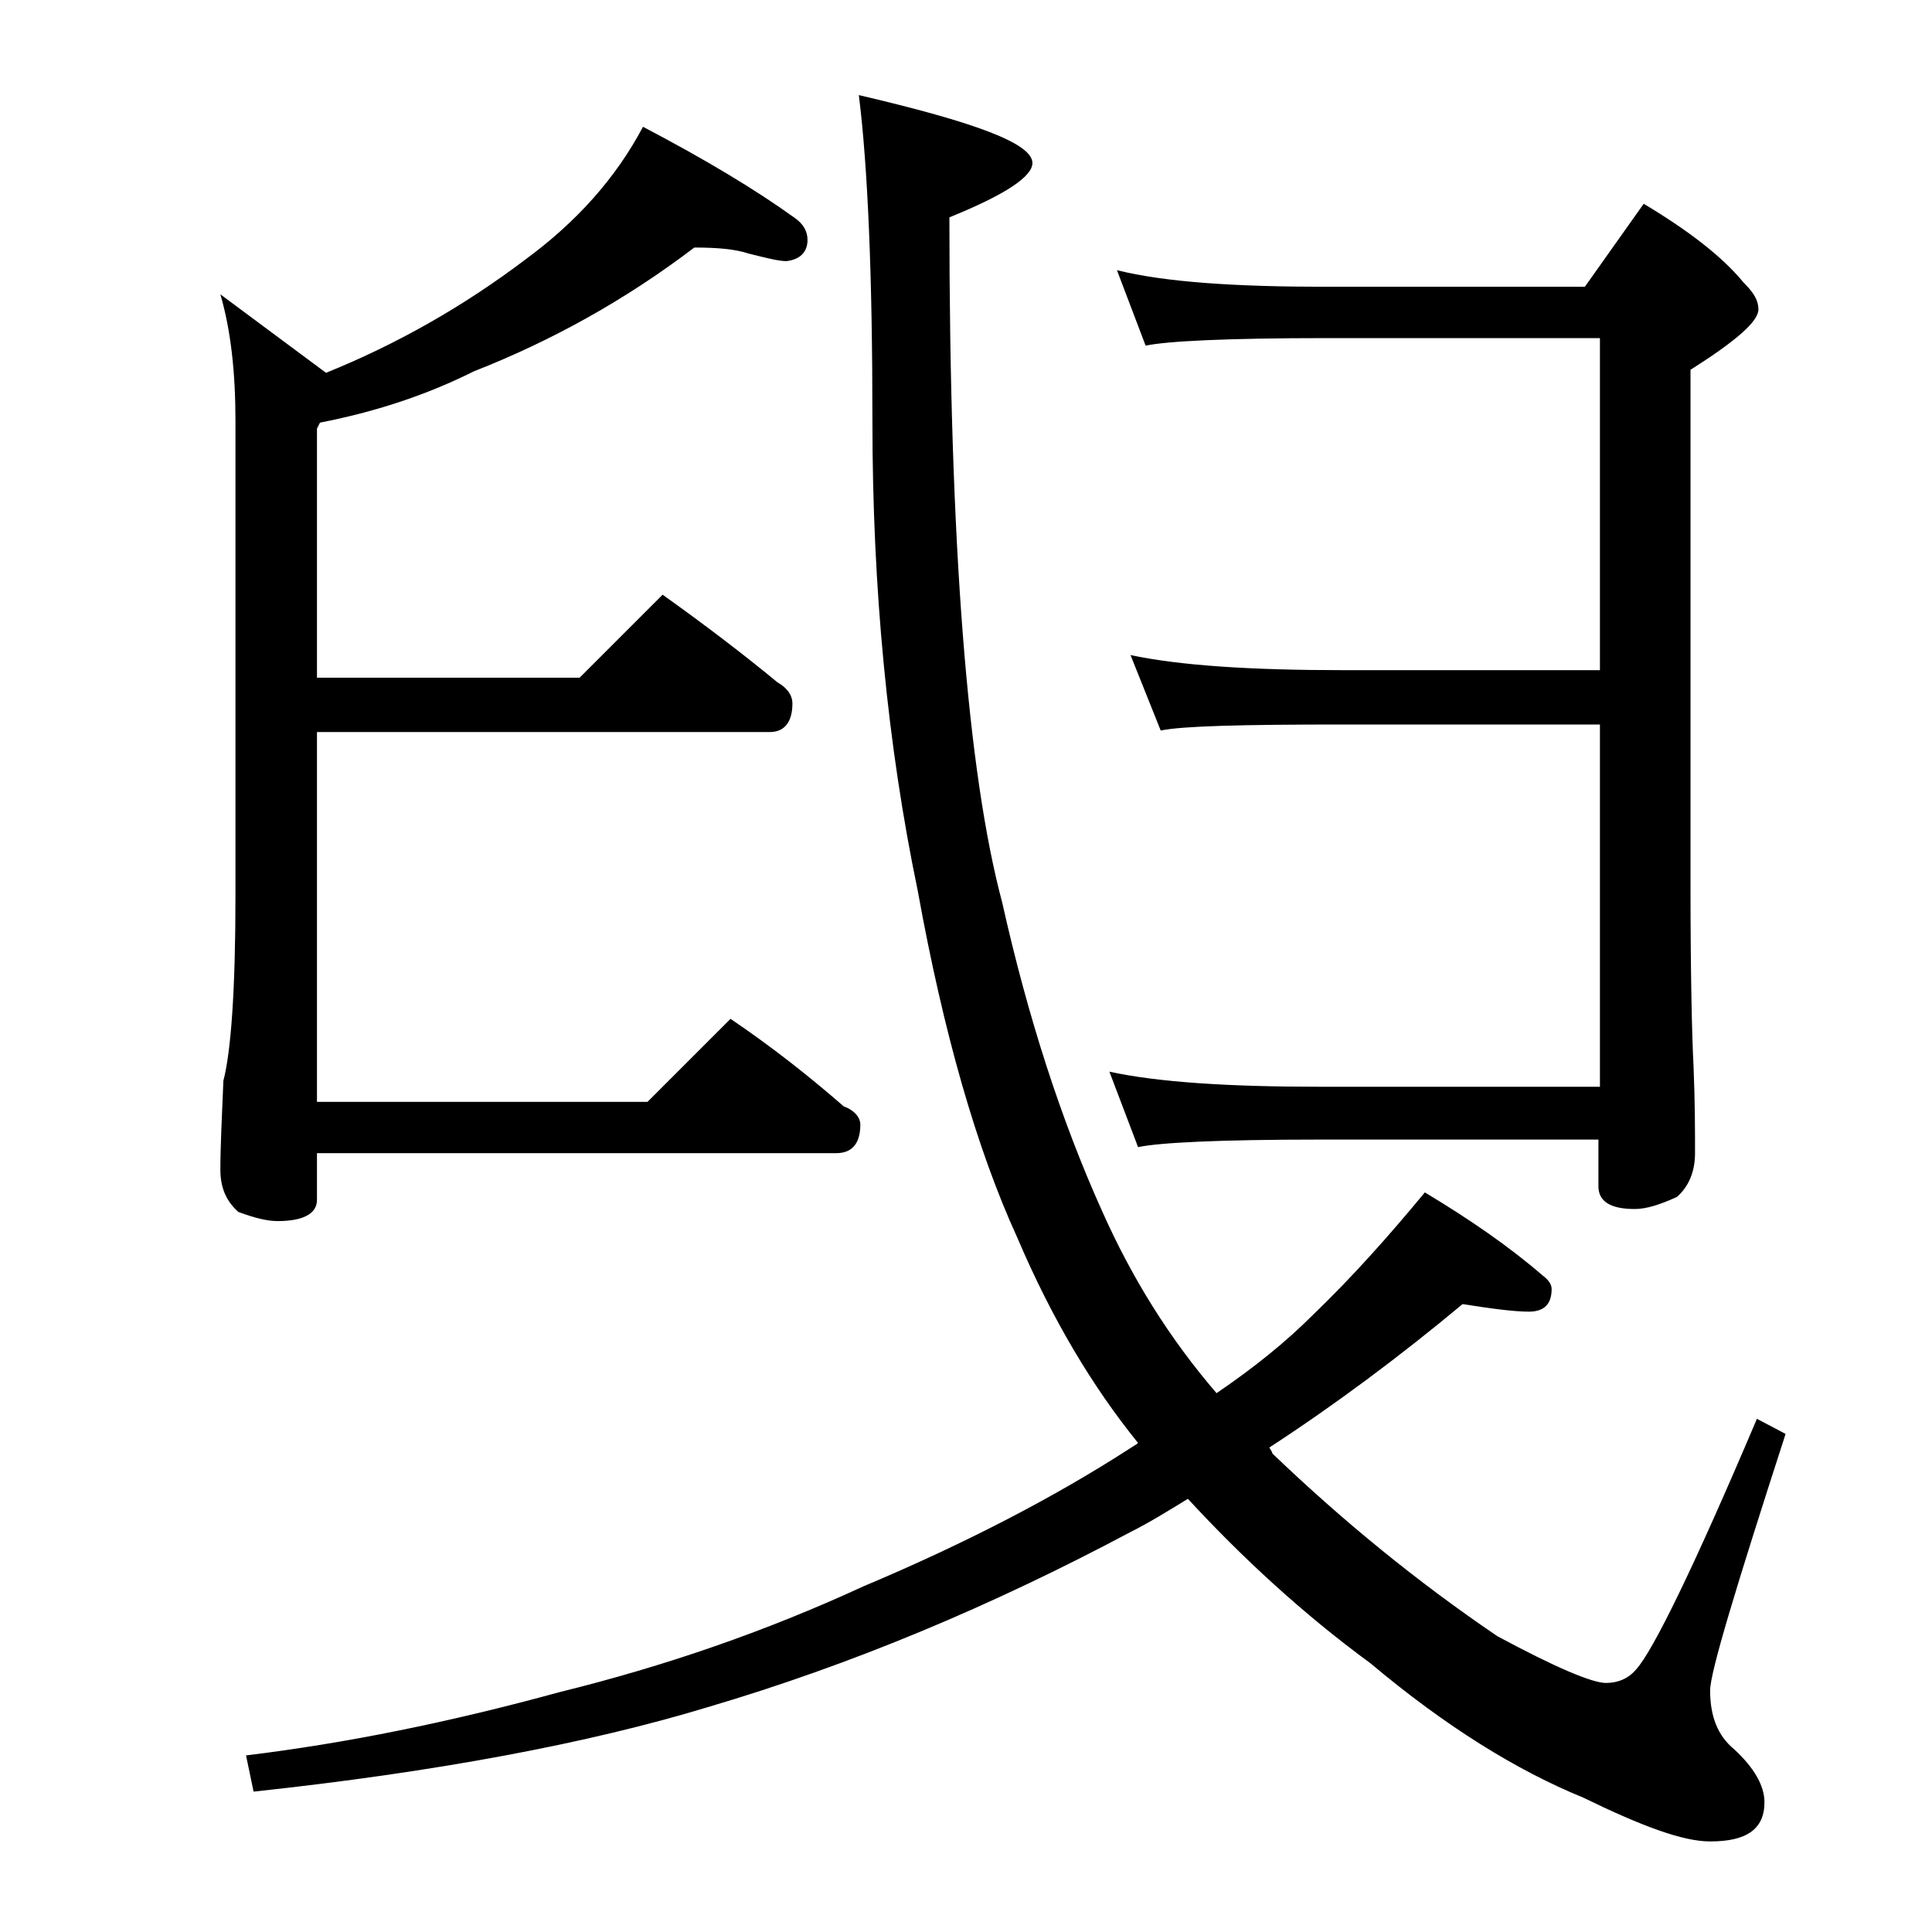
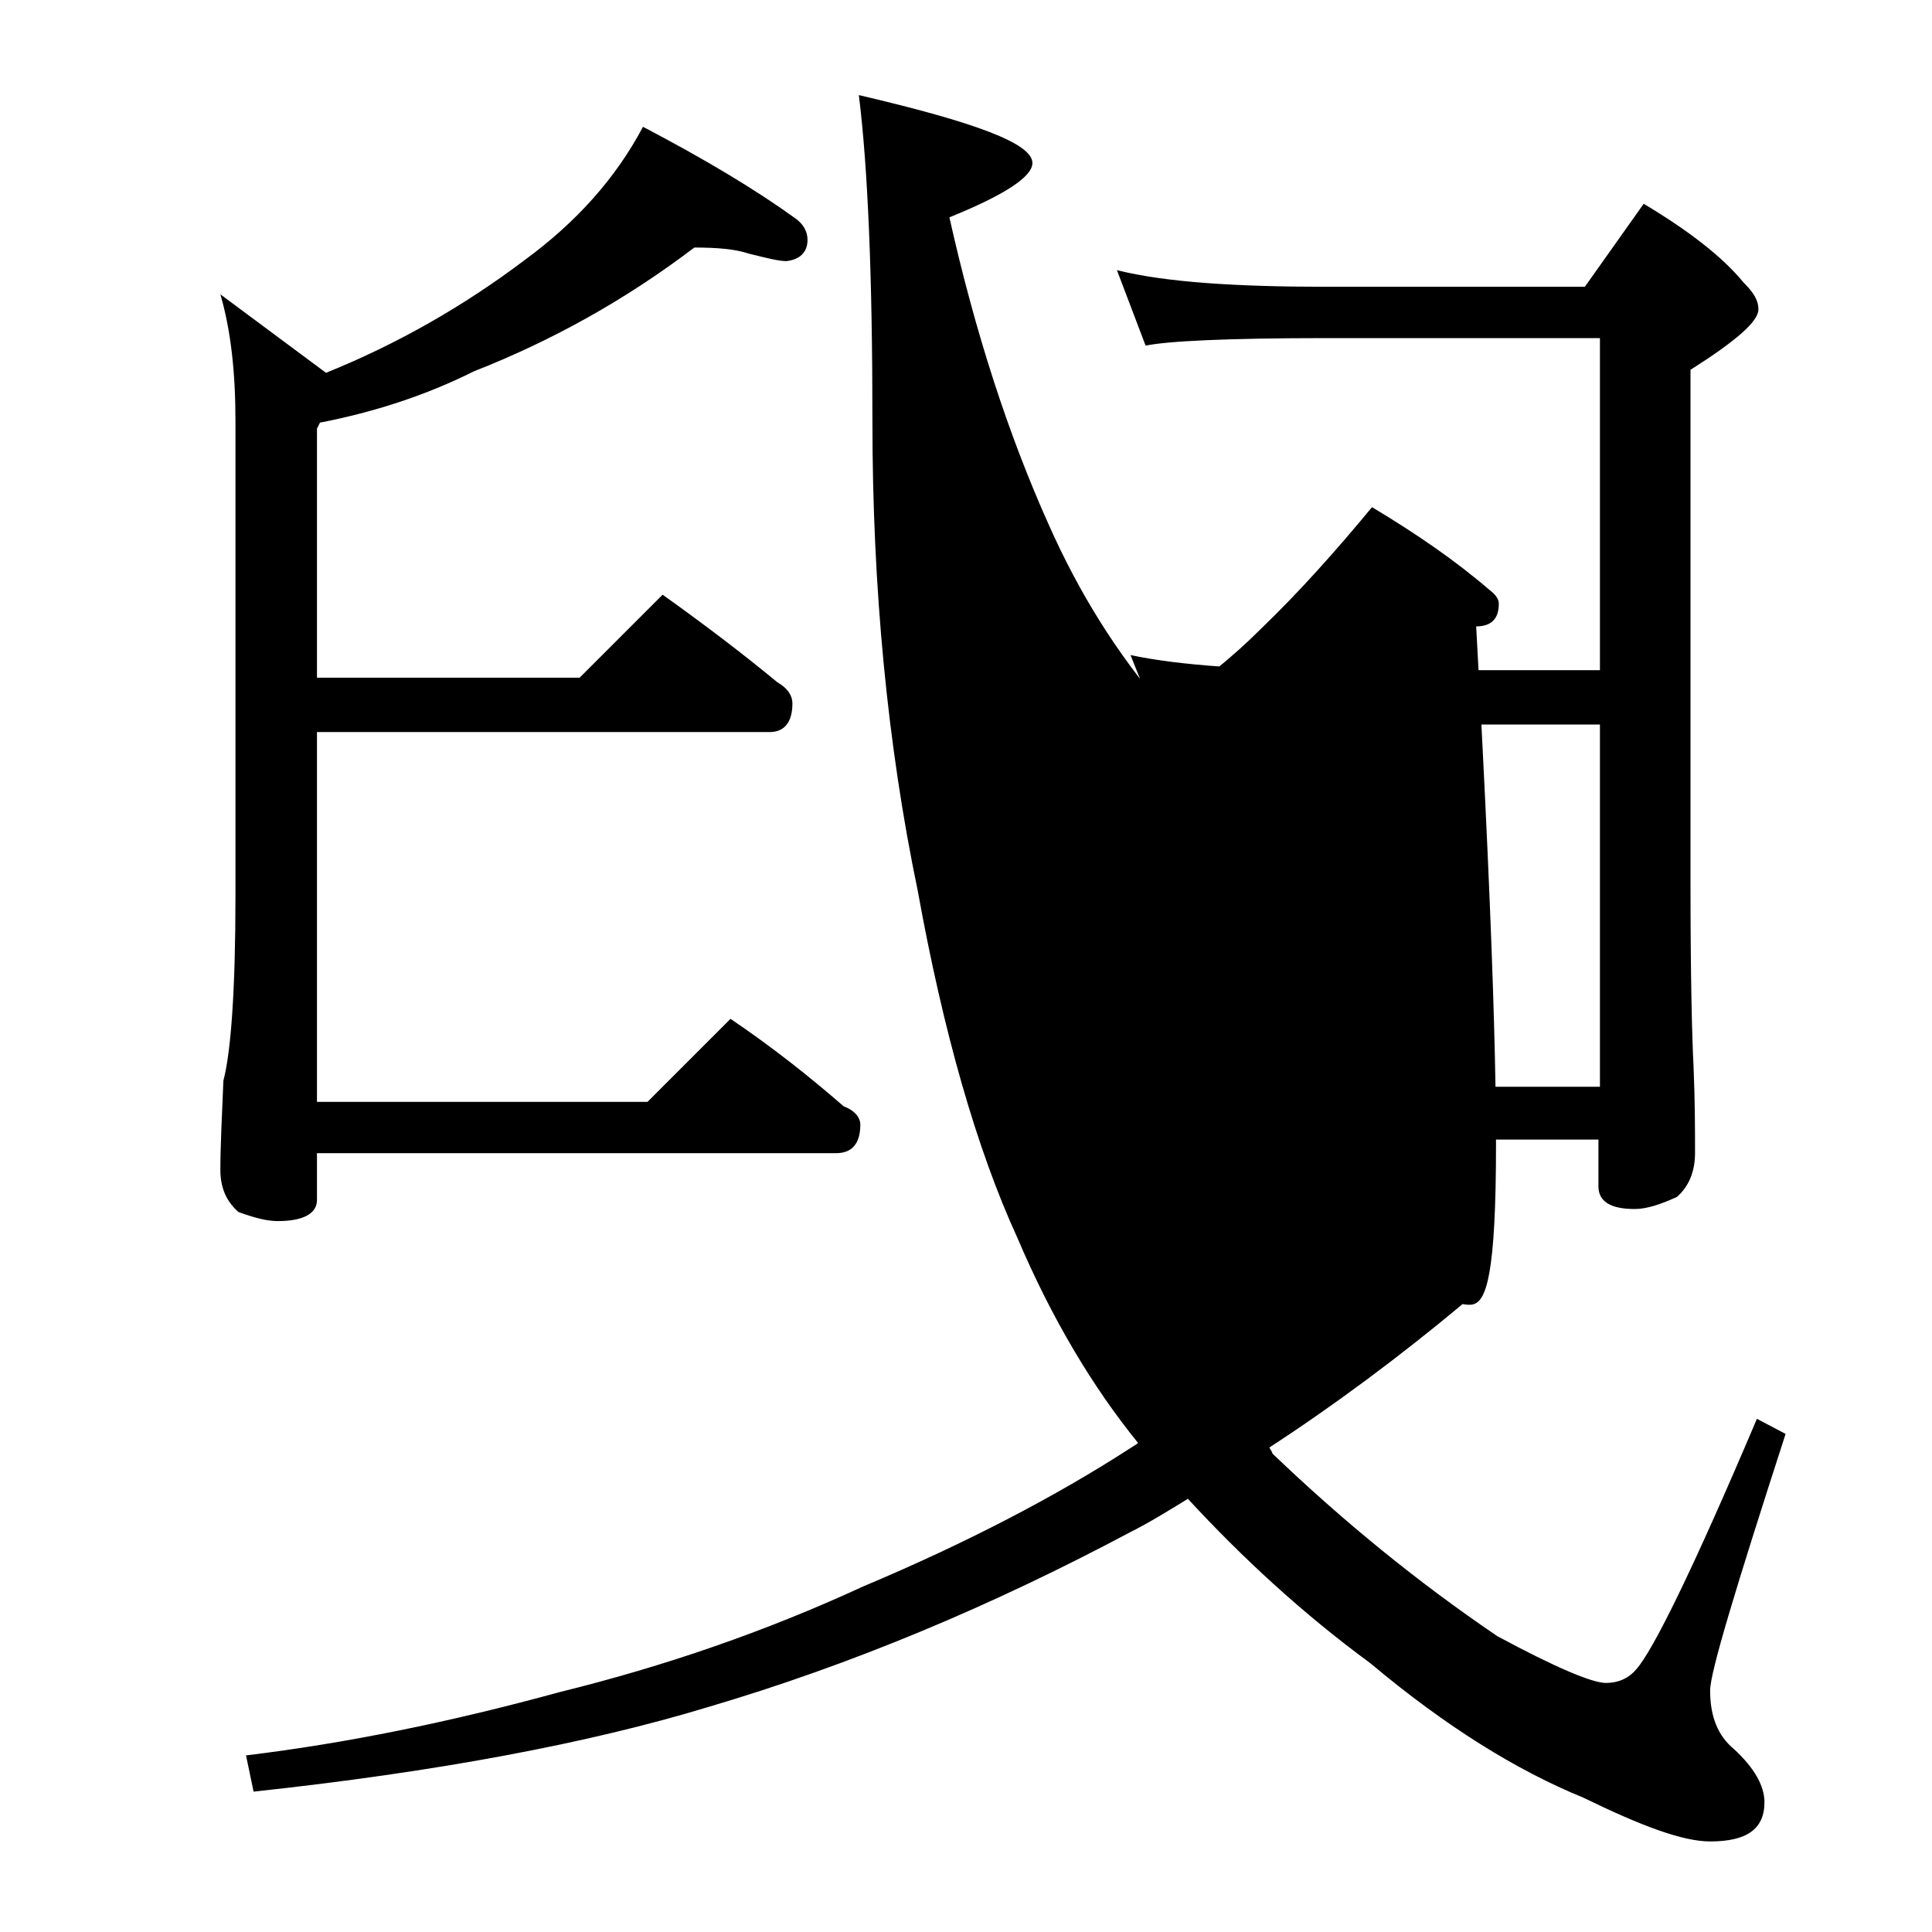
<svg xmlns="http://www.w3.org/2000/svg" version="1.1" id="Layer_1" x="0px" y="0px" viewBox="0 0 128 128" enable-background="new 0 0 128 128" xml:space="preserve">
-   <path d="M46,16.4c-4.6,3.5-9.5,6.2-14.6,8.2c-3.2,1.6-6.6,2.7-10.2,3.4L21,28.4v16.5h17.4l5.5-5.5c2.8,2,5.3,3.9,7.6,5.8  c0.7,0.4,1,0.9,1,1.4c0,1.2-0.5,1.9-1.5,1.9H21V73h21.9l5.5-5.5c2.8,1.9,5.2,3.8,7.5,5.8c0.8,0.3,1.1,0.8,1.1,1.2  c0,1.2-0.5,1.9-1.6,1.9H21v3.1c0,0.9-0.9,1.4-2.6,1.4c-0.7,0-1.5-0.2-2.6-0.6c-0.8-0.7-1.2-1.6-1.2-2.8c0-1.5,0.1-3.5,0.2-5.9  c0.5-1.9,0.8-6,0.8-12.2V27.9c0-3.2-0.3-6-1-8.4l7,5.2c4.7-1.9,9.1-4.4,13.2-7.5c3.4-2.5,6-5.4,7.8-8.8c4.2,2.2,7.5,4.2,10,6  c0.6,0.4,0.9,0.9,0.9,1.5c0,0.8-0.5,1.3-1.4,1.4c-0.5,0-1.3-0.2-2.5-0.5C48.7,16.5,47.5,16.4,46,16.4z M96.9,86.4  c-4.2,3.5-8.5,6.7-12.8,9.5c0.1,0.2,0.2,0.3,0.2,0.4c4.7,4.5,9.6,8.5,14.9,12.1c3.9,2.1,6.3,3.1,7.2,3.1c0.8,0,1.5-0.3,2-0.9  c1.1-1.2,3.8-6.7,8-16.6l1.9,1c-3.3,10.2-5,15.8-5,17c0,1.7,0.5,3,1.6,3.9c1.3,1.2,2,2.4,2,3.5c0,1.8-1.2,2.6-3.6,2.6  c-1.8,0-4.5-1-8.4-2.9c-4.4-1.8-9.1-4.7-14.1-8.9c-4.5-3.3-8.5-7-12.1-10.9c-1.3,0.8-2.6,1.6-3.8,2.2c-9.2,4.9-18.5,8.8-28,11.6  c-7.9,2.4-18,4.3-30.1,5.6l-0.5-2.4c6.6-0.8,13.5-2.2,20.8-4.2c6.9-1.7,13.6-4,20.1-7c6.9-2.9,12.8-6,17.6-9.1  c0.3-0.2,0.5-0.3,0.6-0.4c-3-3.7-5.7-8.2-8-13.6c-2.7-5.9-4.9-13.6-6.6-23c-2-9.6-3-20-3-31.1c0-9.6-0.3-16.8-0.9-21.6  c7.7,1.8,11.5,3.2,11.5,4.5c0,0.9-1.8,2.1-5.5,3.6c0,21.7,1.2,36.8,3.5,45.4c1.7,7.6,3.9,14.4,6.6,20.4c2,4.5,4.5,8.5,7.6,12.1  c2.5-1.7,4.6-3.4,6.4-5.2c2.6-2.5,5-5.2,7.4-8.1c3,1.8,5.6,3.6,7.8,5.5c0.4,0.3,0.6,0.6,0.6,0.9c0,1-0.5,1.5-1.5,1.5  C100.3,86.9,98.8,86.7,96.9,86.4z M74,17.9c3.2,0.8,7.9,1.1,13.9,1.1H105l3.9-5.5c3,1.8,5.2,3.5,6.6,5.2c0.7,0.7,1,1.2,1,1.8  c0,0.8-1.5,2.1-4.5,4v34c0,6.2,0.1,10.2,0.2,12.1c0.1,2.4,0.1,4.3,0.1,5.8c0,1.2-0.4,2.2-1.2,2.9c-1.1,0.5-2,0.8-2.8,0.8  c-1.6,0-2.4-0.5-2.4-1.5v-3.1H87.4c-6.6,0-10.6,0.2-12,0.5l-1.9-5c3.2,0.7,7.9,1,13.9,1H106V48H89c-6.7,0-10.7,0.1-12.1,0.4l-2-5  c3.3,0.7,8,1,14.1,1h17v-22H87.9c-6.6,0-10.6,0.2-12,0.5L74,17.9z" />
+   <path d="M46,16.4c-4.6,3.5-9.5,6.2-14.6,8.2c-3.2,1.6-6.6,2.7-10.2,3.4L21,28.4v16.5h17.4l5.5-5.5c2.8,2,5.3,3.9,7.6,5.8  c0.7,0.4,1,0.9,1,1.4c0,1.2-0.5,1.9-1.5,1.9H21V73h21.9l5.5-5.5c2.8,1.9,5.2,3.8,7.5,5.8c0.8,0.3,1.1,0.8,1.1,1.2  c0,1.2-0.5,1.9-1.6,1.9H21v3.1c0,0.9-0.9,1.4-2.6,1.4c-0.7,0-1.5-0.2-2.6-0.6c-0.8-0.7-1.2-1.6-1.2-2.8c0-1.5,0.1-3.5,0.2-5.9  c0.5-1.9,0.8-6,0.8-12.2V27.9c0-3.2-0.3-6-1-8.4l7,5.2c4.7-1.9,9.1-4.4,13.2-7.5c3.4-2.5,6-5.4,7.8-8.8c4.2,2.2,7.5,4.2,10,6  c0.6,0.4,0.9,0.9,0.9,1.5c0,0.8-0.5,1.3-1.4,1.4c-0.5,0-1.3-0.2-2.5-0.5C48.7,16.5,47.5,16.4,46,16.4z M96.9,86.4  c-4.2,3.5-8.5,6.7-12.8,9.5c0.1,0.2,0.2,0.3,0.2,0.4c4.7,4.5,9.6,8.5,14.9,12.1c3.9,2.1,6.3,3.1,7.2,3.1c0.8,0,1.5-0.3,2-0.9  c1.1-1.2,3.8-6.7,8-16.6l1.9,1c-3.3,10.2-5,15.8-5,17c0,1.7,0.5,3,1.6,3.9c1.3,1.2,2,2.4,2,3.5c0,1.8-1.2,2.6-3.6,2.6  c-1.8,0-4.5-1-8.4-2.9c-4.4-1.8-9.1-4.7-14.1-8.9c-4.5-3.3-8.5-7-12.1-10.9c-1.3,0.8-2.6,1.6-3.8,2.2c-9.2,4.9-18.5,8.8-28,11.6  c-7.9,2.4-18,4.3-30.1,5.6l-0.5-2.4c6.6-0.8,13.5-2.2,20.8-4.2c6.9-1.7,13.6-4,20.1-7c6.9-2.9,12.8-6,17.6-9.1  c0.3-0.2,0.5-0.3,0.6-0.4c-3-3.7-5.7-8.2-8-13.6c-2.7-5.9-4.9-13.6-6.6-23c-2-9.6-3-20-3-31.1c0-9.6-0.3-16.8-0.9-21.6  c7.7,1.8,11.5,3.2,11.5,4.5c0,0.9-1.8,2.1-5.5,3.6c1.7,7.6,3.9,14.4,6.6,20.4c2,4.5,4.5,8.5,7.6,12.1  c2.5-1.7,4.6-3.4,6.4-5.2c2.6-2.5,5-5.2,7.4-8.1c3,1.8,5.6,3.6,7.8,5.5c0.4,0.3,0.6,0.6,0.6,0.9c0,1-0.5,1.5-1.5,1.5  C100.3,86.9,98.8,86.7,96.9,86.4z M74,17.9c3.2,0.8,7.9,1.1,13.9,1.1H105l3.9-5.5c3,1.8,5.2,3.5,6.6,5.2c0.7,0.7,1,1.2,1,1.8  c0,0.8-1.5,2.1-4.5,4v34c0,6.2,0.1,10.2,0.2,12.1c0.1,2.4,0.1,4.3,0.1,5.8c0,1.2-0.4,2.2-1.2,2.9c-1.1,0.5-2,0.8-2.8,0.8  c-1.6,0-2.4-0.5-2.4-1.5v-3.1H87.4c-6.6,0-10.6,0.2-12,0.5l-1.9-5c3.2,0.7,7.9,1,13.9,1H106V48H89c-6.7,0-10.7,0.1-12.1,0.4l-2-5  c3.3,0.7,8,1,14.1,1h17v-22H87.9c-6.6,0-10.6,0.2-12,0.5L74,17.9z" />
</svg>